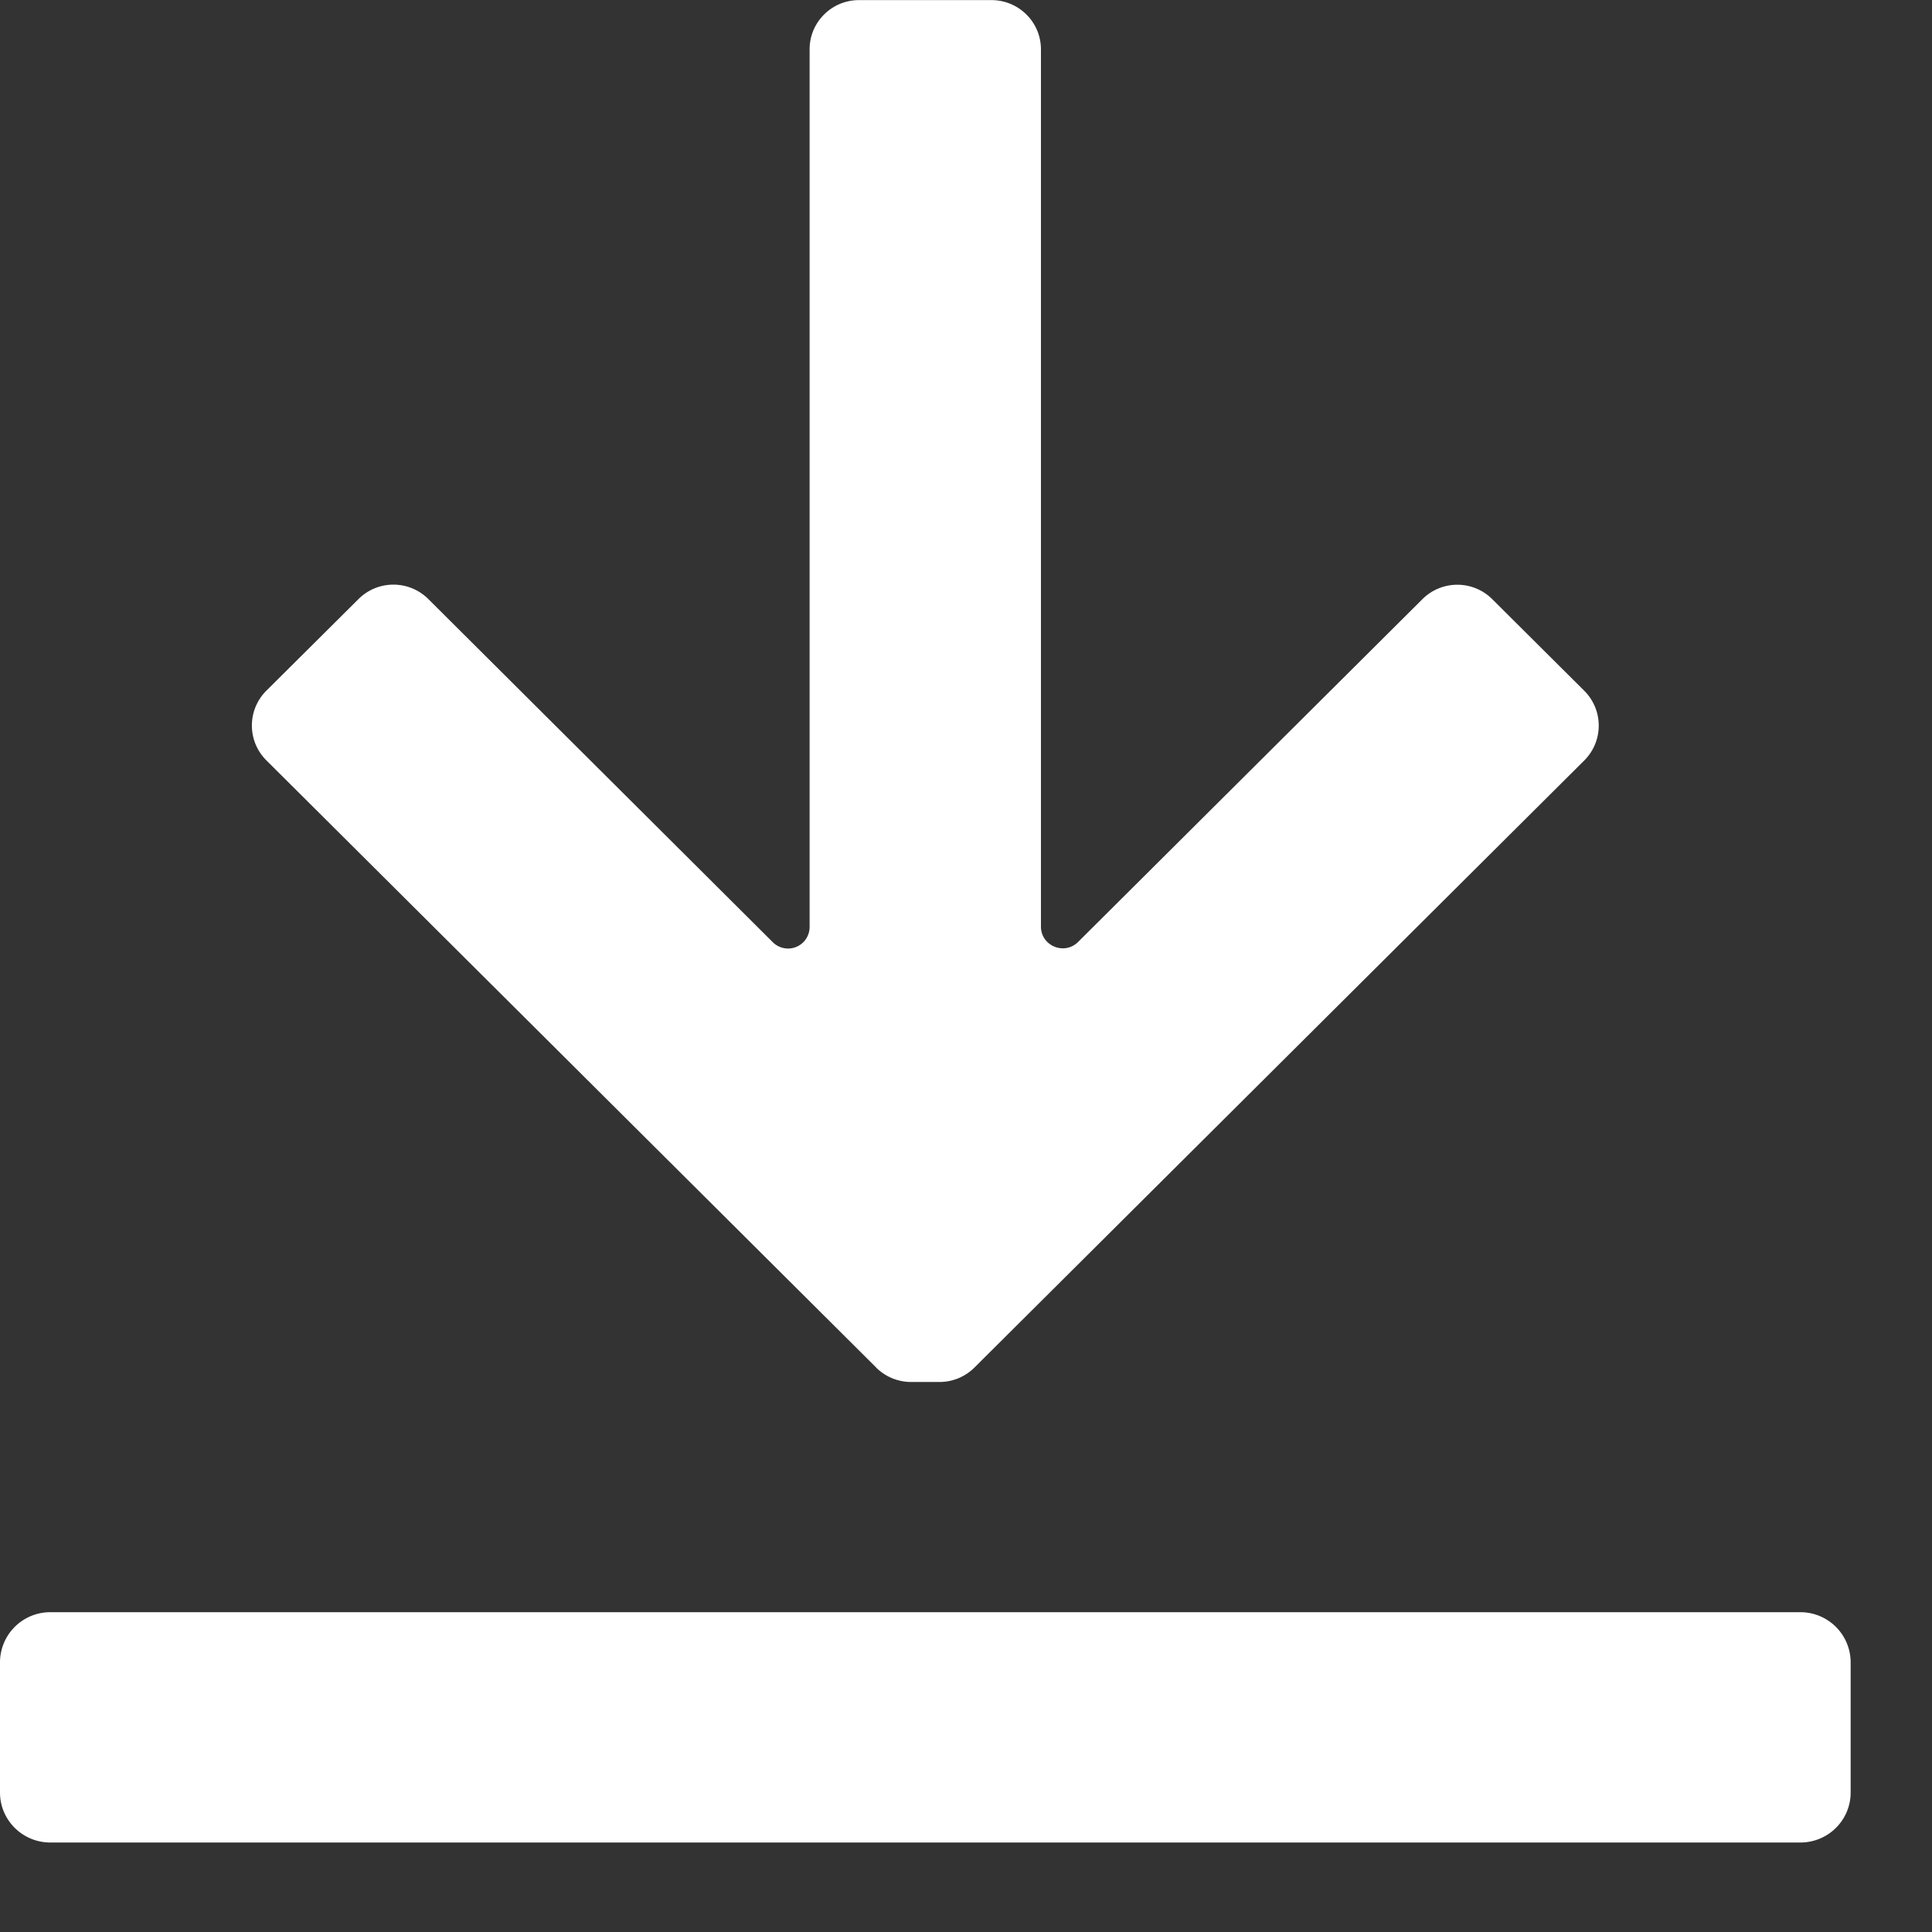
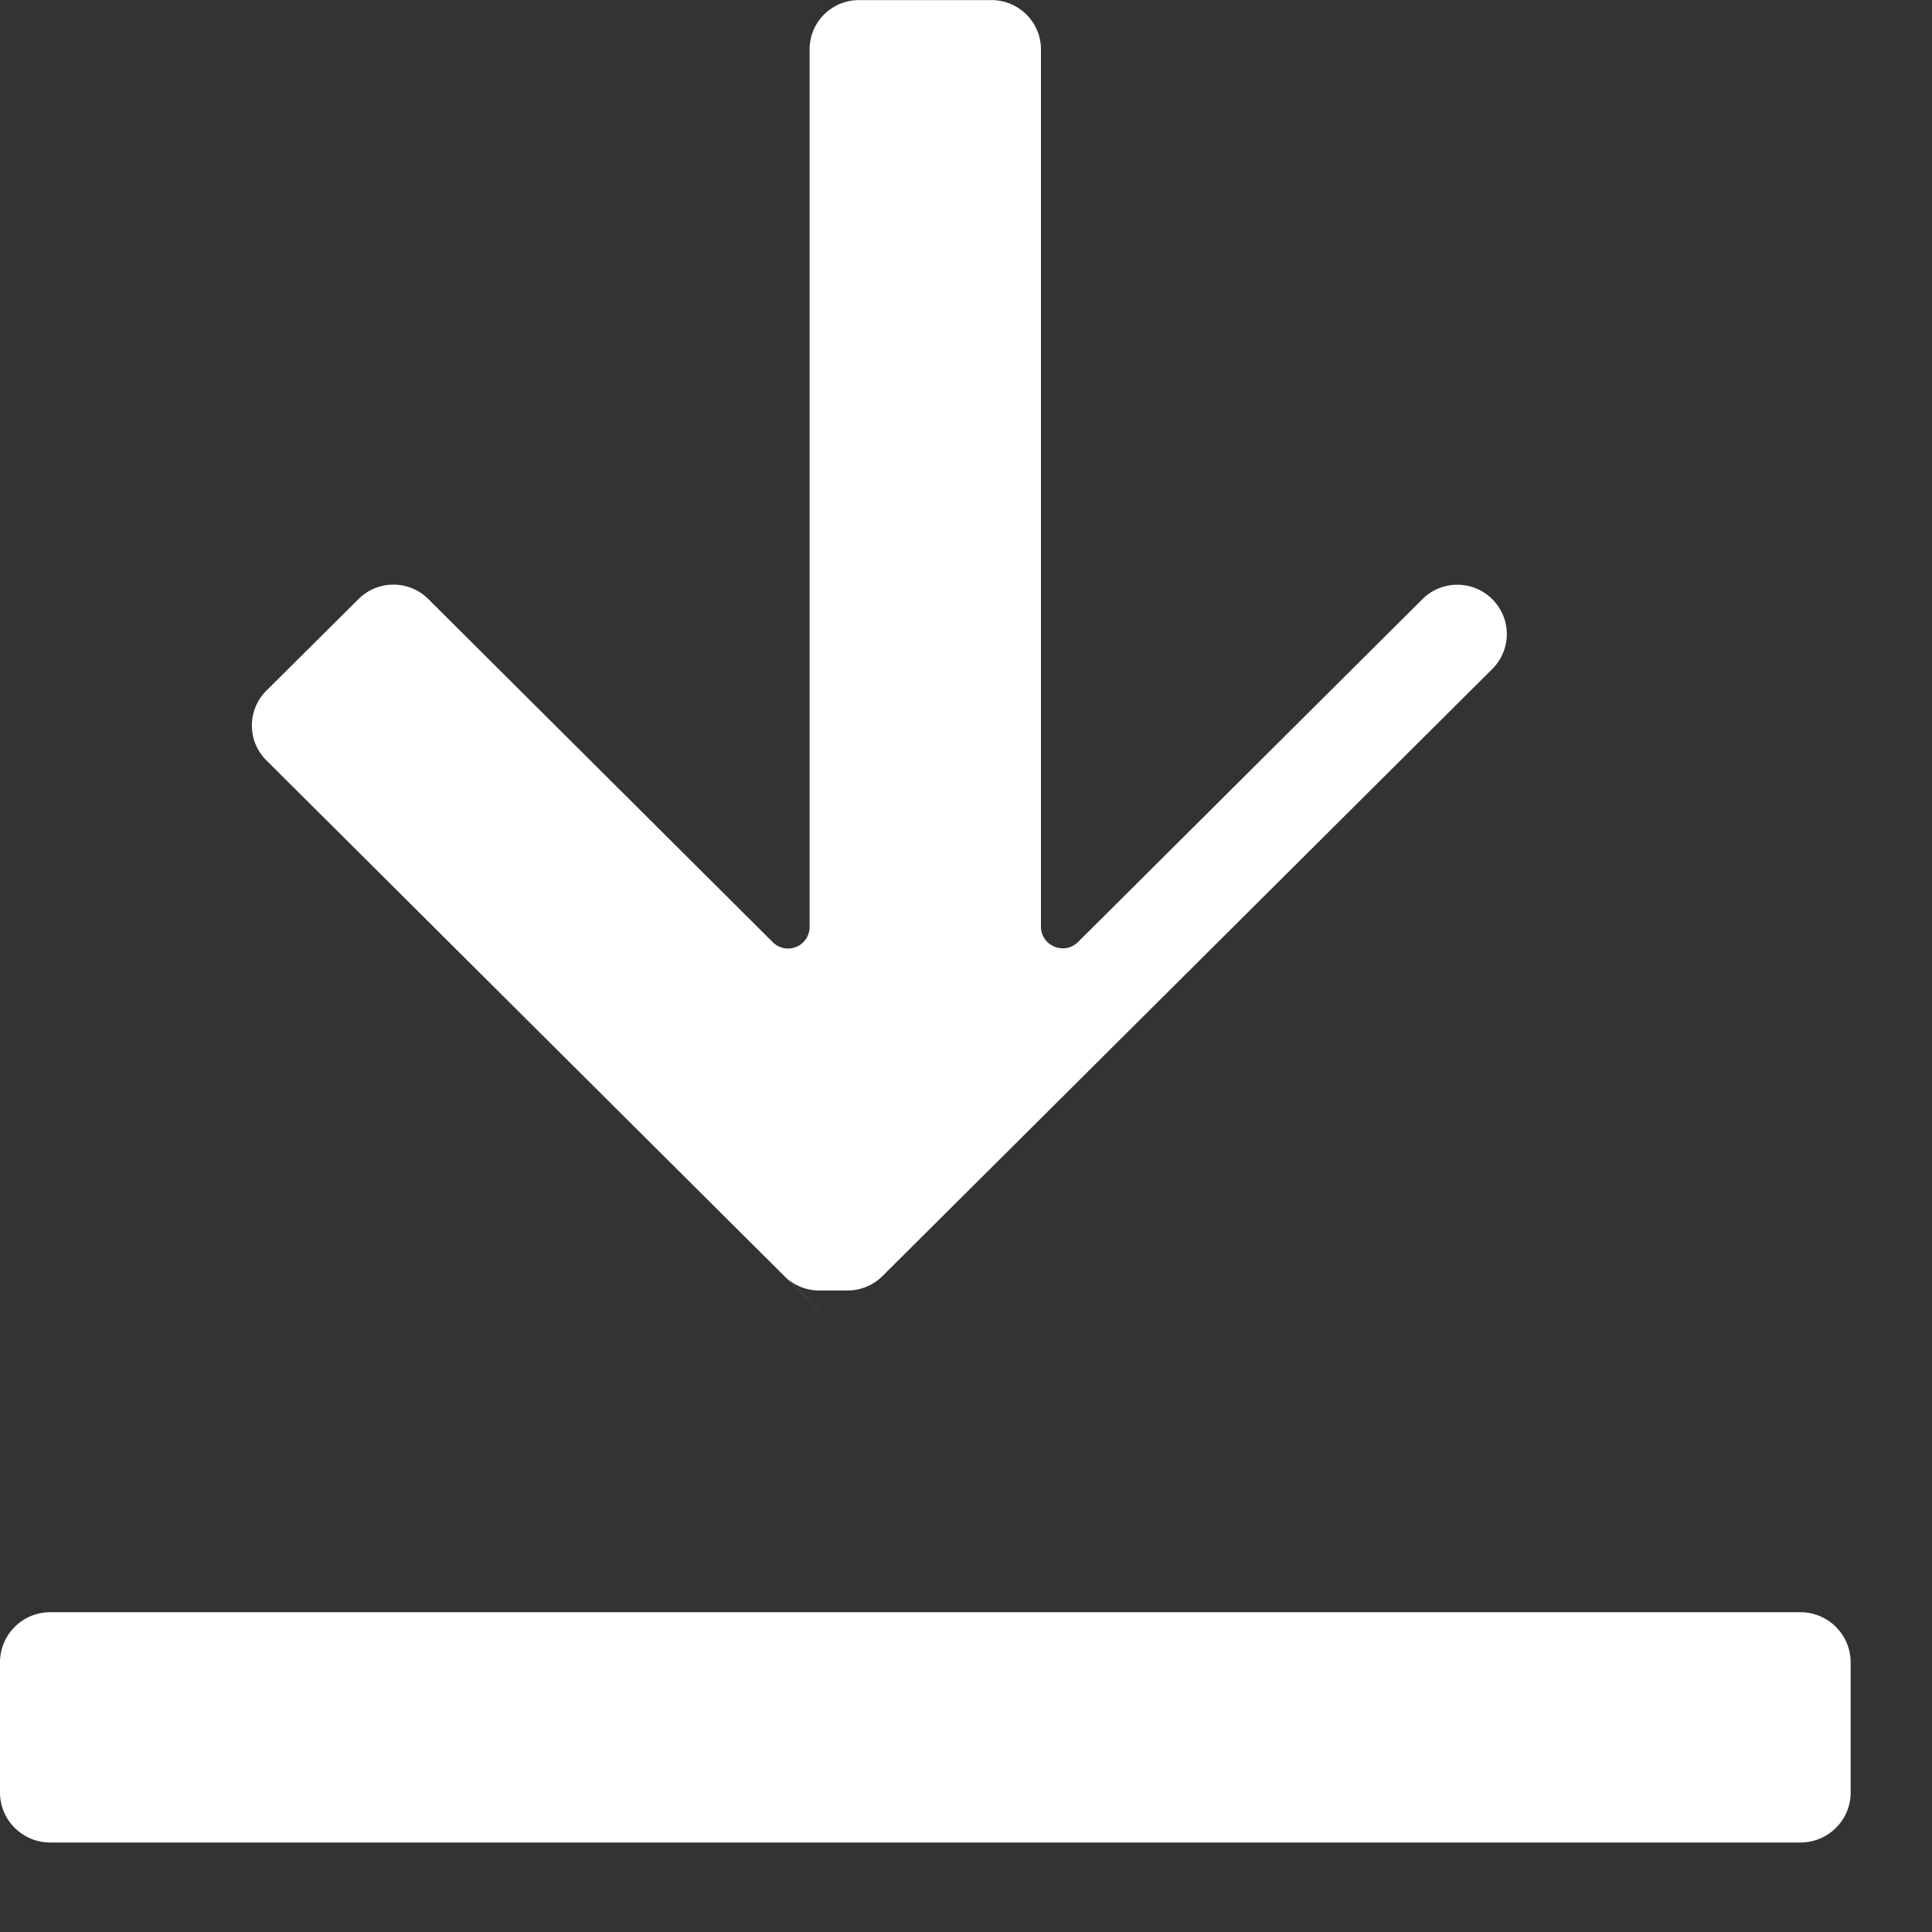
<svg xmlns="http://www.w3.org/2000/svg" width="19" height="19" fill="none">
  <rect width="100%" height="100%" fill="#333333" stroke="none" />
-   <path d="M17.706 15.855H.495a.494.494 0 0 0-.495.493v1.28c0 .272.222.492.495.492h17.21c.274 0 .495-.22.495-.492v-1.28a.494.494 0 0 0-.494-.493Zm-9.09-2.407L2.62 7.478a.483.483 0 0 1 0-.686l.905-.9c.19-.19.498-.19.688 0L7.6 9.266a.212.212 0 0 0 .362-.15V.485c0-.267.217-.484.486-.484h1.302c.269 0 .487.217.487.484v8.627c0 .19.23.286.366.151l3.385-3.37c.19-.19.498-.19.688 0l.904.9c.19.19.19.496 0 .686l-5.997 5.97a.487.487 0 0 1-.344.142h-.28a.488.488 0 0 1-.343-.142Z" fill="#fff" />
+   <path d="M17.706 15.855H.495a.494.494 0 0 0-.495.493v1.28c0 .272.222.492.495.492h17.21c.274 0 .495-.22.495-.492v-1.28a.494.494 0 0 0-.494-.493Zm-9.09-2.407L2.62 7.478a.483.483 0 0 1 0-.686l.905-.9c.19-.19.498-.19.688 0L7.6 9.266a.212.212 0 0 0 .362-.15V.485c0-.267.217-.484.486-.484h1.302c.269 0 .487.217.487.484v8.627c0 .19.23.286.366.151l3.385-3.37c.19-.19.498-.19.688 0c.19.19.19.496 0 .686l-5.997 5.97a.487.487 0 0 1-.344.142h-.28a.488.488 0 0 1-.343-.142Z" fill="#fff" />
</svg>